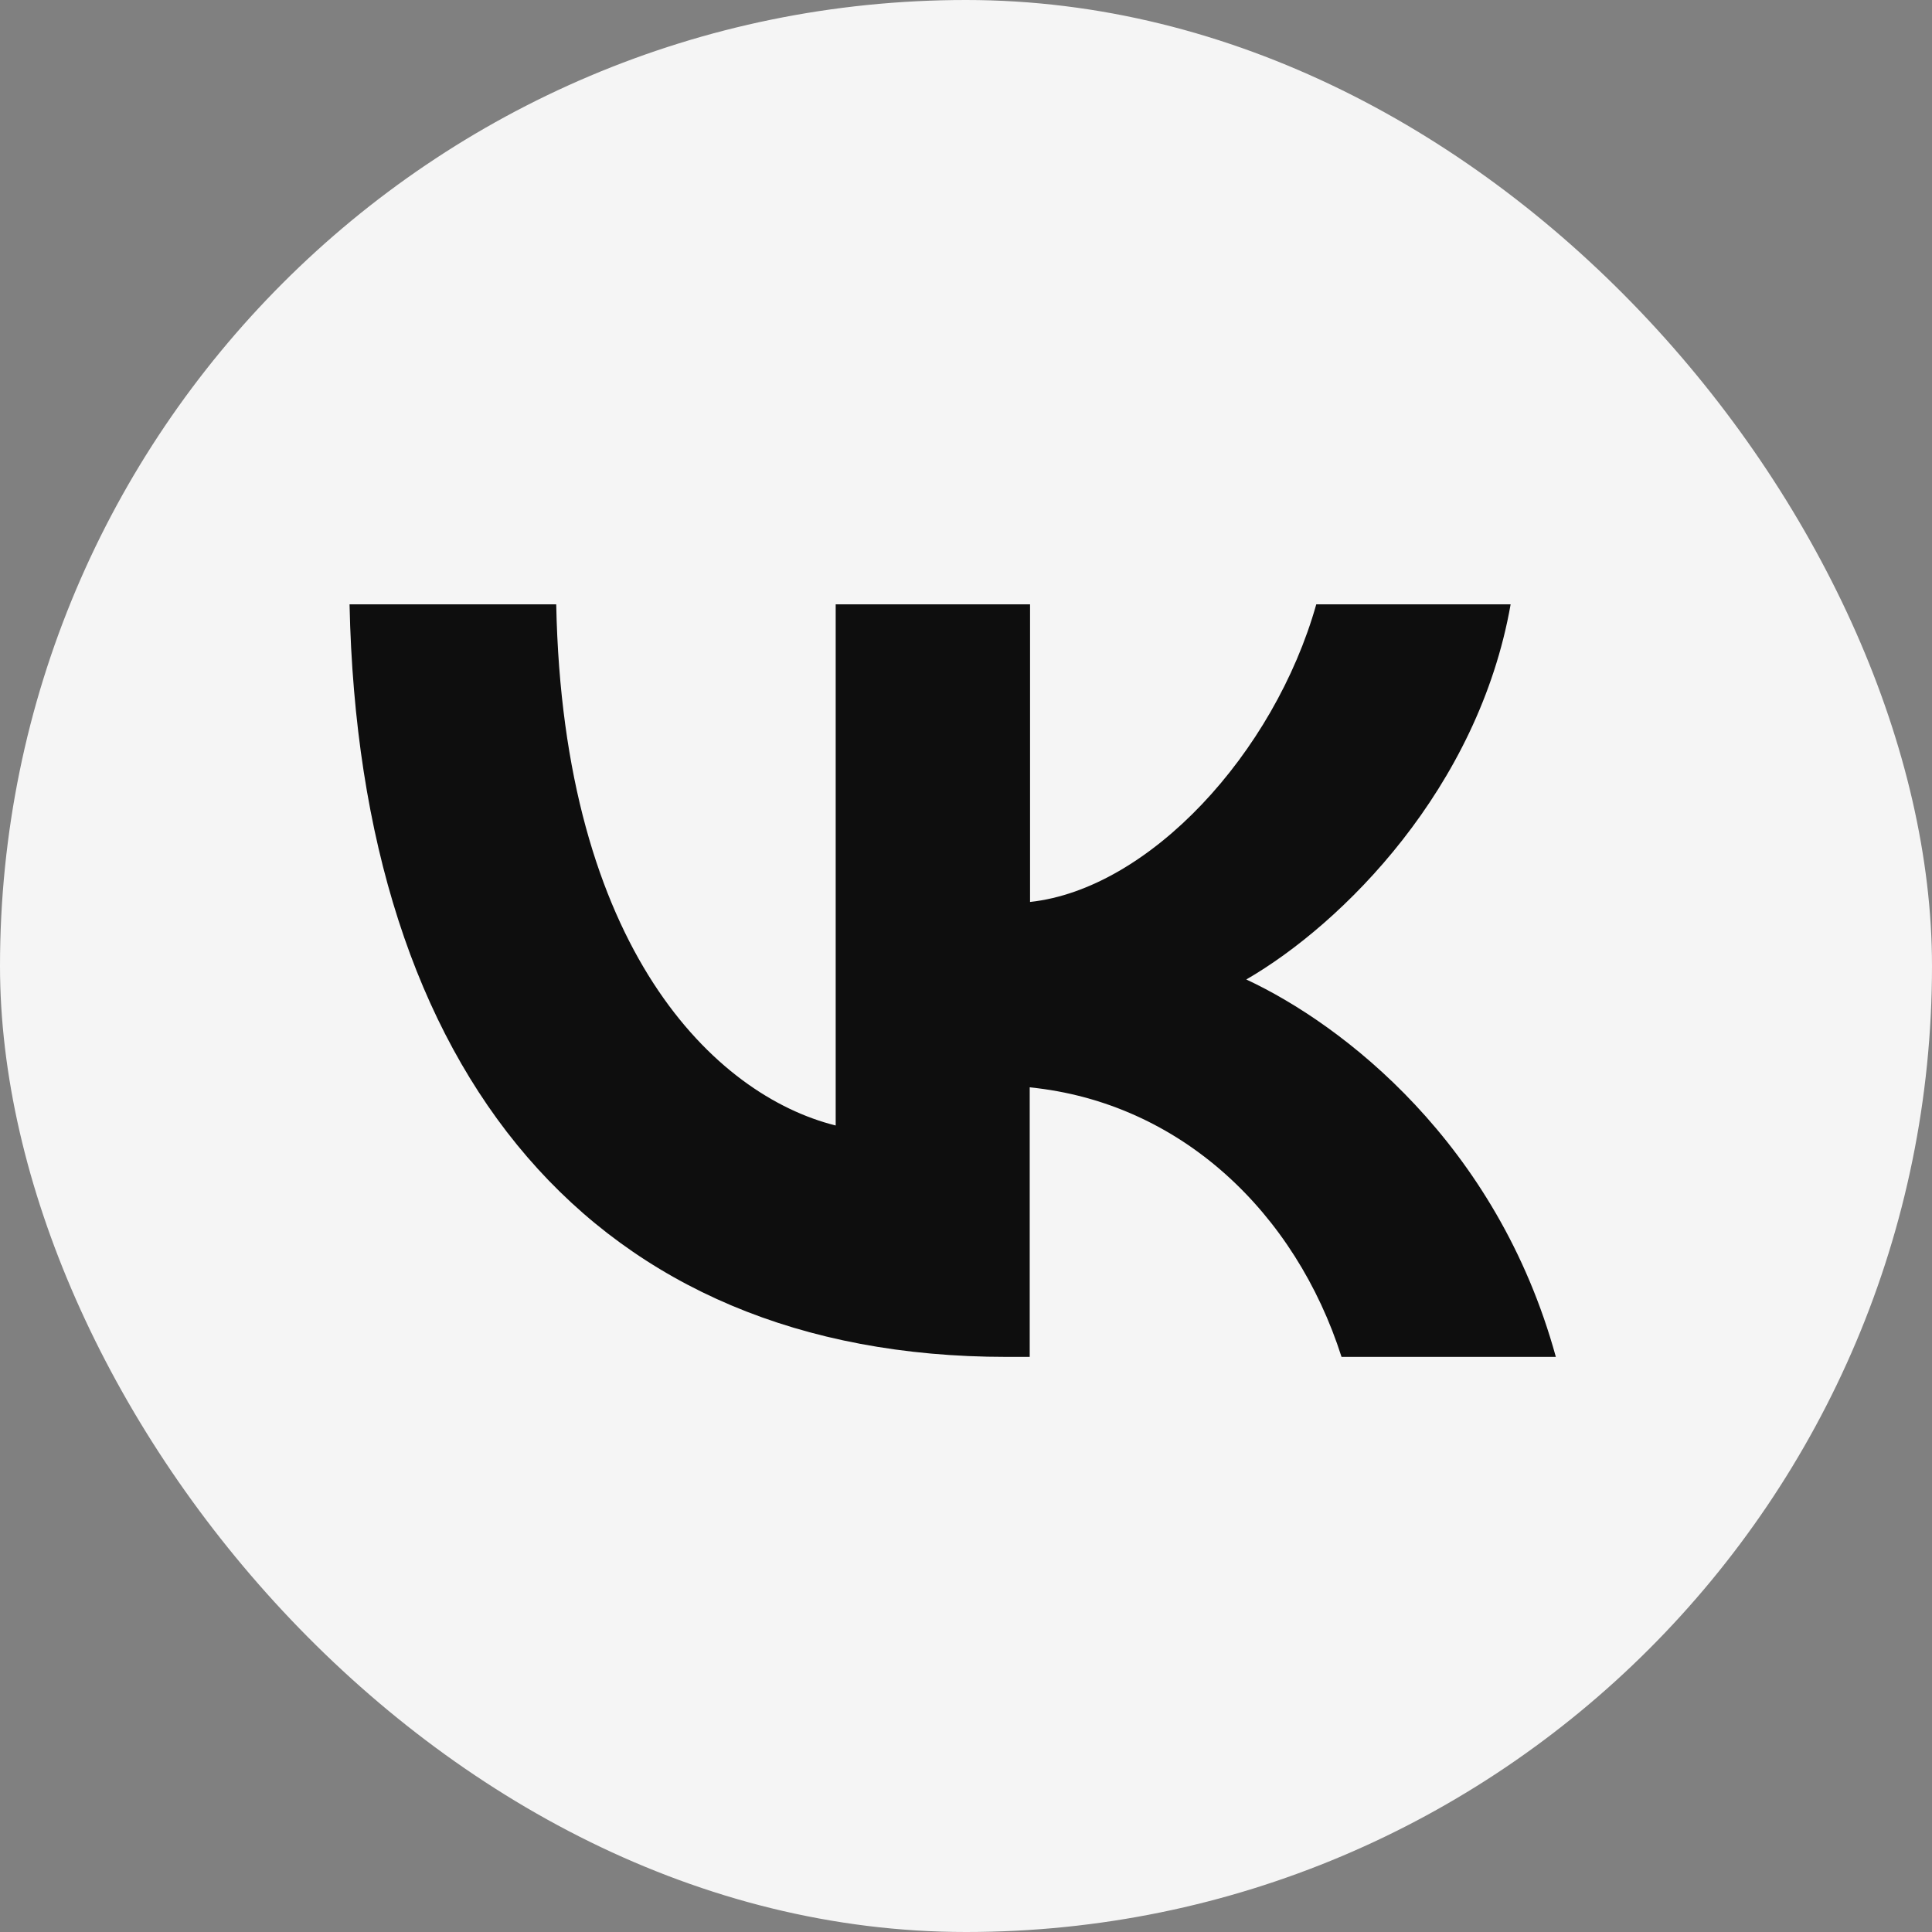
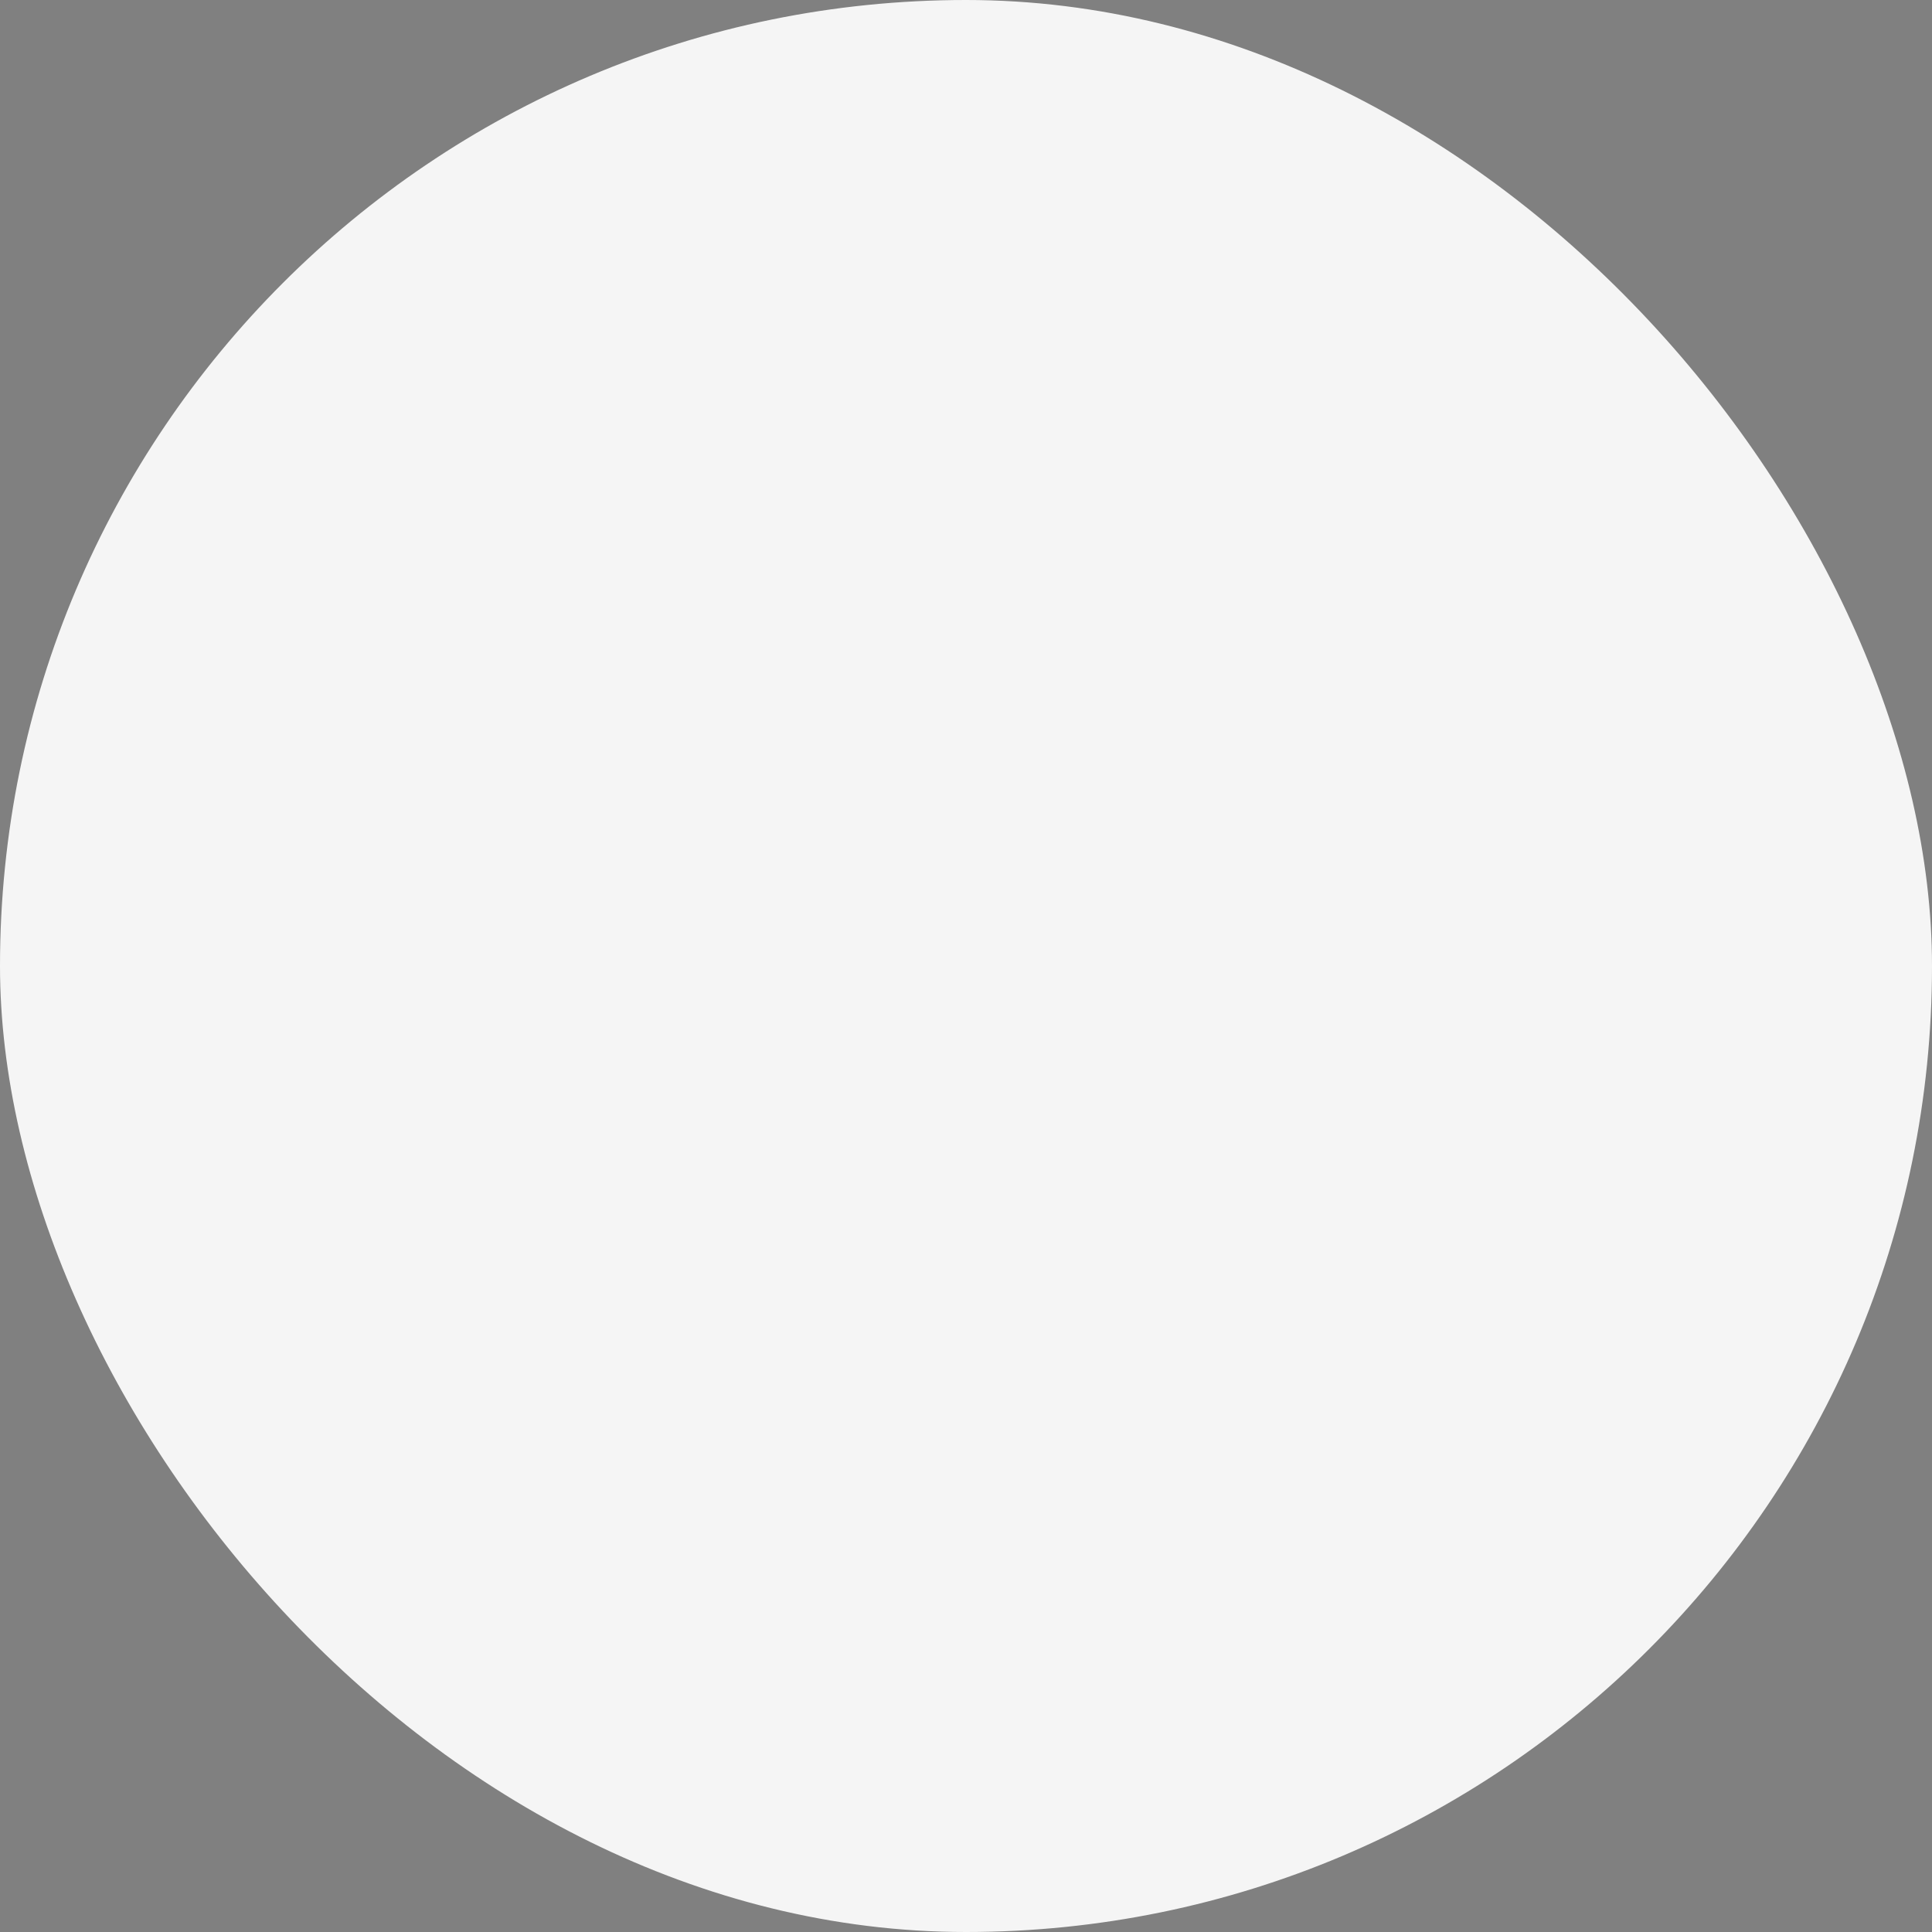
<svg xmlns="http://www.w3.org/2000/svg" width="40" height="40" viewBox="0 0 40 40" fill="none">
  <rect x="0" y="0" width="40" height="40" fill="#808080" stroke="none" />
  <rect width="40" height="40" rx="20" fill="#F5F5F5" />
-   <path d="M20.837 28.093C12.305 28.093 7.442 22.244 7.237 12.512H11.516C11.656 19.656 14.807 22.681 17.302 23.302V12.512H21.326V18.674C23.79 18.407 26.38 15.6 27.252 12.512H31.276C30.607 16.318 27.799 19.126 25.803 20.279C27.799 21.209 30.995 23.663 32.212 28.093H27.775C26.824 25.116 24.454 22.828 21.319 22.512V28.093H20.837Z" fill="#0E0E0E" />
</svg>